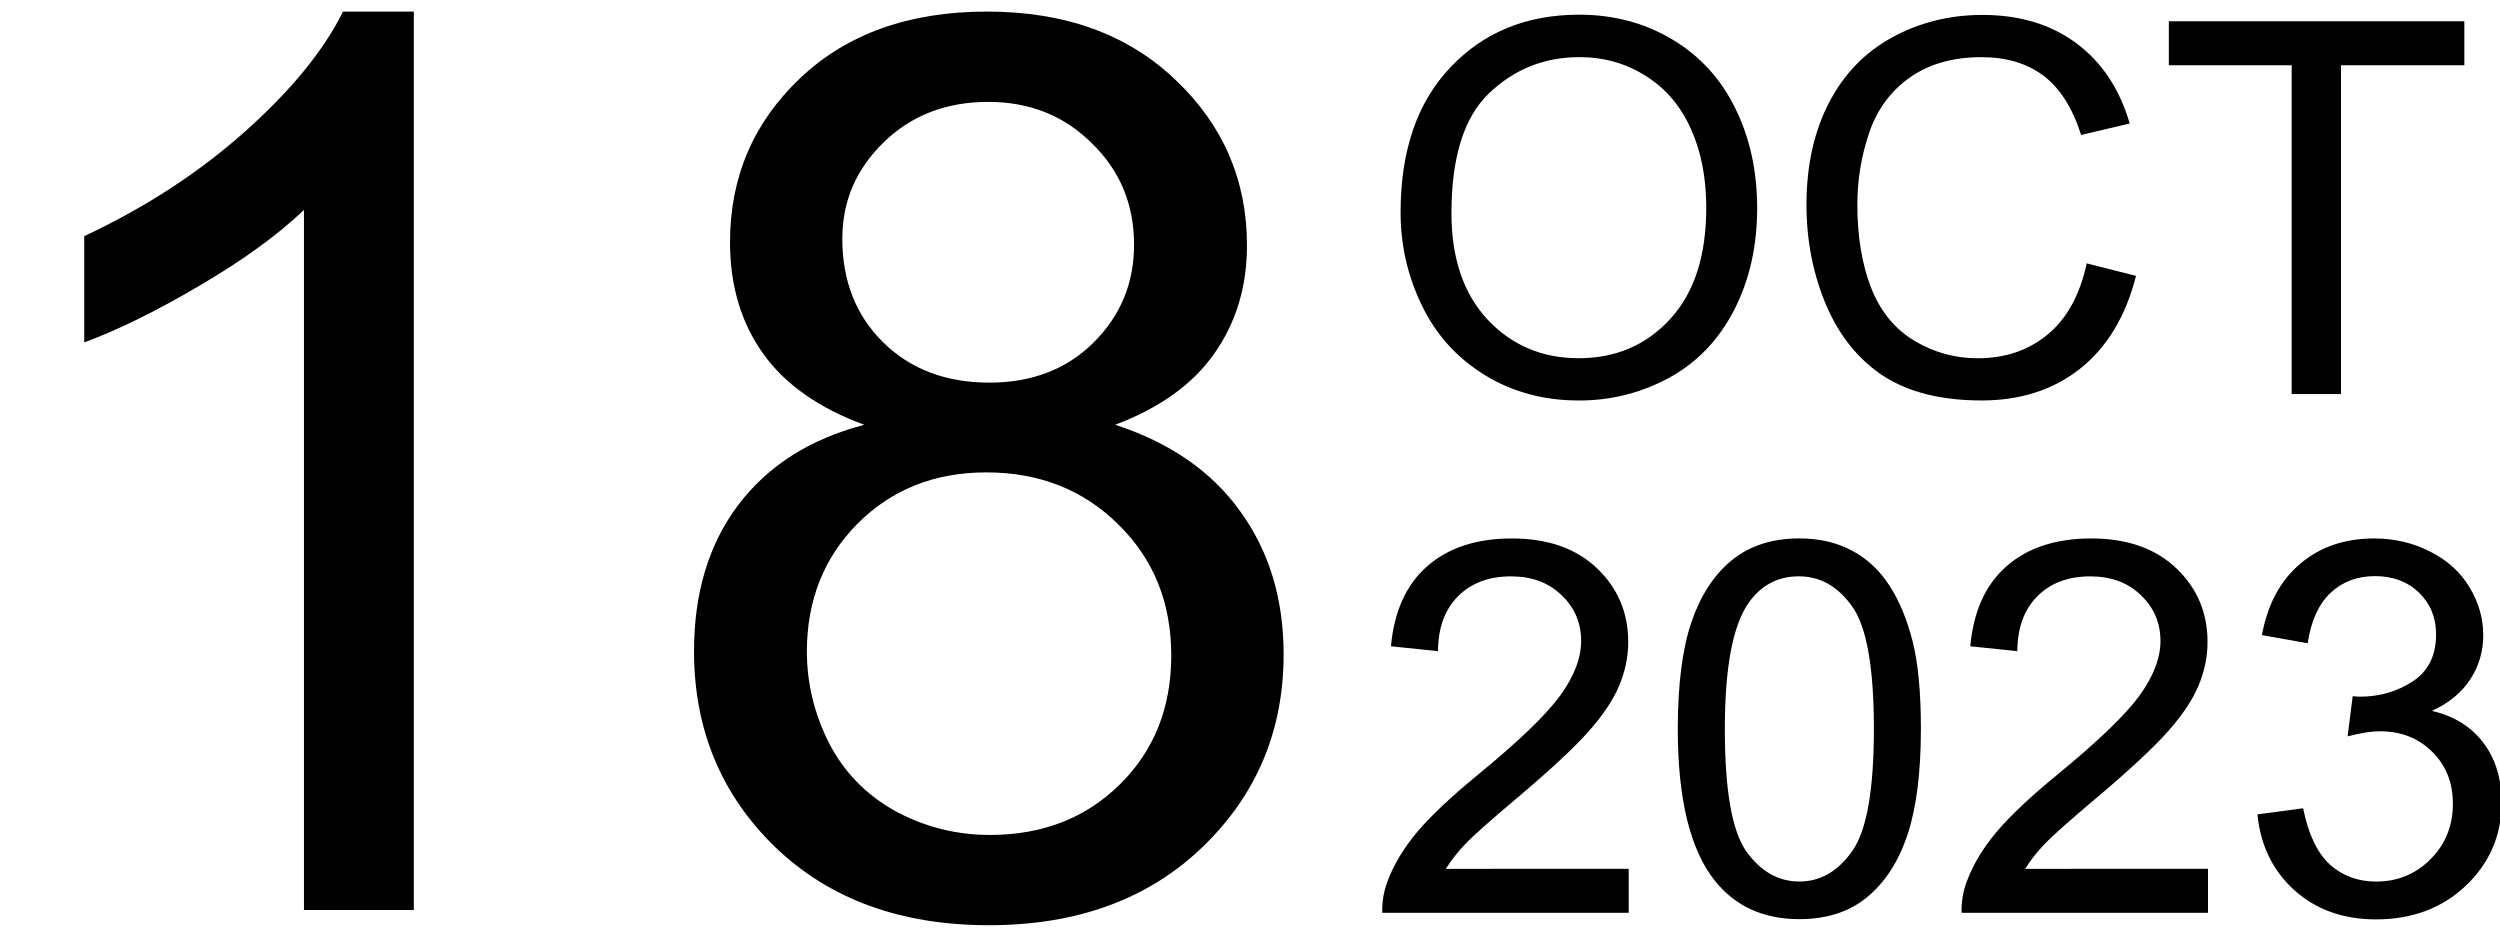
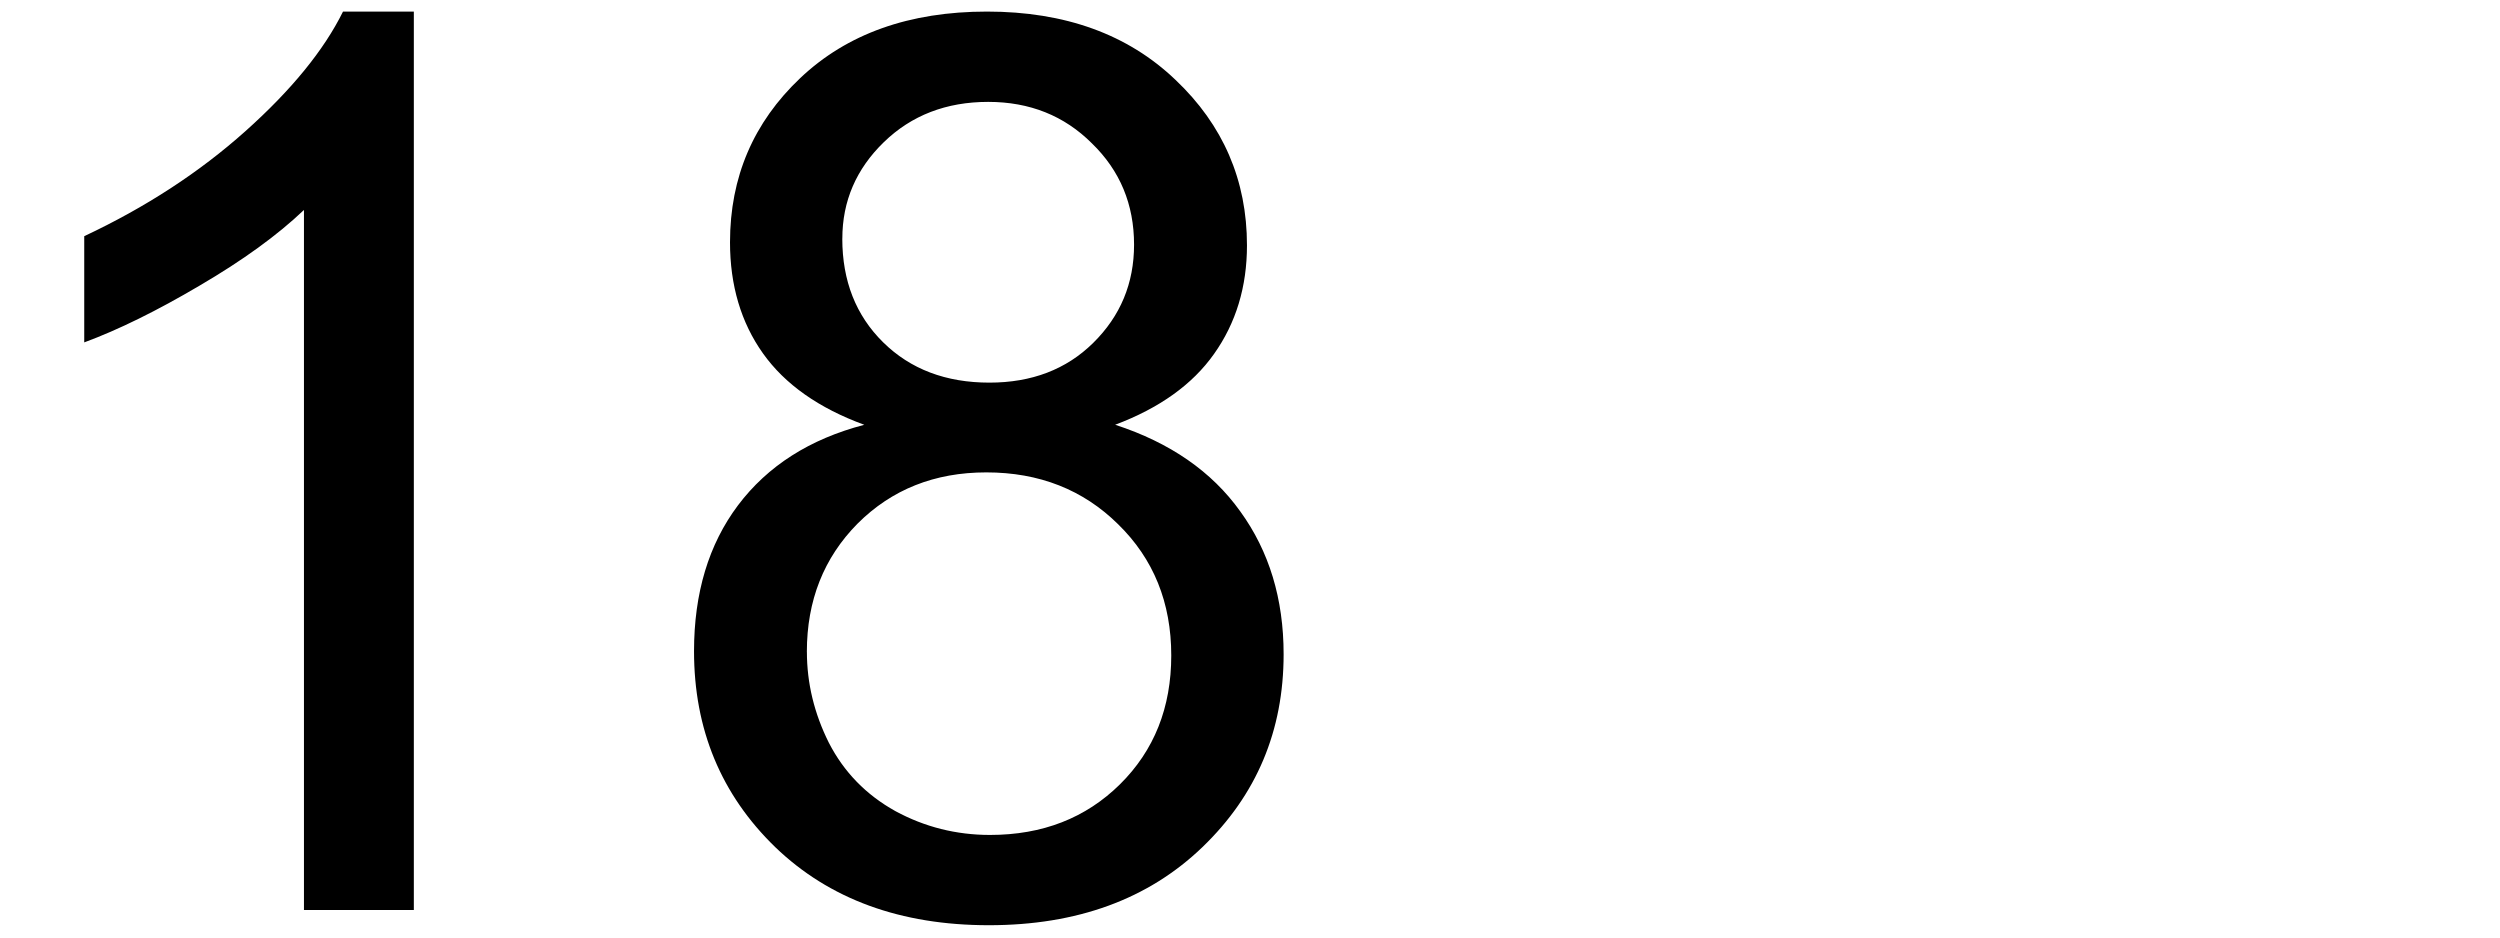
<svg xmlns="http://www.w3.org/2000/svg" width="240" height="90" viewBox="0 0 63.5 23.813" version="1.1" id="svg5">
  <defs id="defs1" />
  <g id="layer1">
    <g id="g43464" transform="translate(-0.047)">
      <g id="g99" transform="translate(0,0.023)">
        <path d="M 10.558,23.091 H 7.767 V 5.31 Q 6.759,6.271 5.116,7.232 3.488,8.193 2.186,8.674 V 5.976 Q 4.527,4.876 6.279,3.31 8.031,1.744 8.759,0.271 H 10.558 Z M 21.999,10.767 q -1.736,-0.636 -2.573,-1.814 -0.837,-1.178 -0.837,-2.822 0,-2.48 1.783,-4.17 1.783,-1.69 4.744,-1.69 2.977,0 4.79,1.736 1.814,1.721 1.814,4.201 0,1.581 -0.837,2.76 -0.822,1.163 -2.511,1.798 2.093,0.682 3.178,2.201 1.101,1.519 1.101,3.628 0,2.915 -2.062,4.899 -2.062,1.984 -5.426,1.984 -3.364,0 -5.426,-1.984 -2.062,-2 -2.062,-4.976 0,-2.217 1.116,-3.705 1.132,-1.504 3.209,-2.046 z M 21.441,6.038 q 0,1.612 1.039,2.635 1.039,1.023 2.698,1.023 1.612,0 2.635,-1.008 1.039,-1.023 1.039,-2.496 0,-1.535 -1.07,-2.573 -1.054,-1.054 -2.635,-1.054 -1.597,0 -2.651,1.023 -1.054,1.023 -1.054,2.449 z M 20.542,16.534 q 0,1.194 0.558,2.31 0.574,1.116 1.69,1.736 1.116,0.605 2.403,0.605 2,0 3.302,-1.287 1.302,-1.287 1.302,-3.271 0,-2.015 -1.349,-3.333 -1.333,-1.318 -3.349,-1.318 -1.969,0 -3.271,1.302 -1.287,1.302 -1.287,3.256 z" id="text3927" style="font-size:31.75px;line-height:1.25;font-family:Arial;stroke-width:0.265" aria-label="18" />
-         <path d="m 35.622,5.375 q 0,-2.358 1.266,-3.688 1.266,-1.337 3.269,-1.337 1.311,0 2.364,0.627 1.053,0.627 1.602,1.751 0.556,1.118 0.556,2.539 0,1.44 -0.581,2.577 -0.581,1.137 -1.647,1.725 -1.066,0.581 -2.3,0.581 -1.337,0 -2.39,-0.646 Q 36.707,8.857 36.165,7.74 35.622,6.622 35.622,5.375 Z m 1.292,0.019 q 0,1.712 0.917,2.7 0.924,0.982 2.313,0.982 1.415,0 2.325,-0.995 0.917,-0.995 0.917,-2.823 0,-1.156 -0.394,-2.015 -0.388,-0.866 -1.143,-1.337 -0.749,-0.478 -1.686,-0.478 -1.331,0 -2.293,0.917 -0.956,0.911 -0.956,3.049 z m 16.136,1.273 1.253,0.317 q -0.394,1.544 -1.421,2.358 -1.021,0.807 -2.5,0.807 -1.531,0 -2.493,-0.62 -0.956,-0.627 -1.46,-1.809 -0.497,-1.182 -0.497,-2.539 0,-1.479 0.562,-2.577 0.568,-1.105 1.608,-1.673 1.046,-0.575 2.3,-0.575 1.421,0 2.39,0.723 0.969,0.723 1.35,2.035 L 52.908,3.405 Q 52.578,2.372 51.952,1.9 51.325,1.429 50.376,1.429 q -1.092,0 -1.828,0.523 -0.73,0.523 -1.027,1.408 -0.297,0.879 -0.297,1.815 0,1.208 0.349,2.112 0.355,0.898 1.098,1.344 0.743,0.446 1.608,0.446 1.053,0 1.783,-0.607 0.73,-0.607 0.988,-1.802 z m 5.206,3.32 V 1.635 H 55.136 V 0.518 h 7.506 V 1.635 h -3.133 v 8.352 z" id="text8977" style="font-size:13.229px;line-height:1.05;font-family:Arial;stroke-width:0.265" aria-label="OCT" />
-         <path d="m 41.416,22.045 v 1.118 h -6.259 q -0.013,-0.42 0.136,-0.807 0.239,-0.639 0.762,-1.26 0.53,-0.62 1.524,-1.434 1.544,-1.266 2.086,-2.002 0.543,-0.743 0.543,-1.402 0,-0.691 -0.497,-1.163 -0.491,-0.478 -1.285,-0.478 -0.84,0 -1.344,0.504 -0.504,0.504 -0.51,1.395 l -1.195,-0.123 q 0.123,-1.337 0.924,-2.035 0.801,-0.704 2.151,-0.704 1.363,0 2.157,0.756 0.795,0.756 0.795,1.873 0,0.568 -0.233,1.118 -0.233,0.549 -0.775,1.156 -0.536,0.607 -1.789,1.667 -1.046,0.879 -1.344,1.195 -0.297,0.31 -0.491,0.627 z m 1.247,-3.553 q 0,-1.679 0.342,-2.7 0.349,-1.027 1.027,-1.583 0.685,-0.556 1.718,-0.556 0.762,0 1.337,0.31 0.575,0.304 0.95,0.885 0.375,0.575 0.588,1.408 0.213,0.827 0.213,2.235 0,1.667 -0.342,2.694 -0.342,1.021 -1.027,1.583 -0.678,0.556 -1.718,0.556 -1.369,0 -2.151,-0.982 -0.937,-1.182 -0.937,-3.85 z m 1.195,0 q 0,2.332 0.543,3.107 0.549,0.769 1.35,0.769 0.801,0 1.344,-0.775 0.549,-0.775 0.549,-3.101 0,-2.338 -0.549,-3.107 -0.543,-0.769 -1.357,-0.769 -0.801,0 -1.279,0.678 -0.601,0.866 -0.601,3.197 z m 12.273,3.553 v 1.118 h -6.259 q -0.013,-0.42 0.136,-0.807 0.239,-0.639 0.762,-1.26 0.53,-0.62 1.524,-1.434 1.544,-1.266 2.086,-2.002 0.543,-0.743 0.543,-1.402 0,-0.691 -0.497,-1.163 -0.491,-0.478 -1.285,-0.478 -0.84,0 -1.344,0.504 -0.504,0.504 -0.51,1.395 l -1.195,-0.123 q 0.123,-1.337 0.924,-2.035 0.801,-0.704 2.151,-0.704 1.363,0 2.157,0.756 0.795,0.756 0.795,1.873 0,0.568 -0.233,1.118 -0.233,0.549 -0.775,1.156 -0.536,0.607 -1.789,1.667 -1.046,0.879 -1.344,1.195 -0.297,0.31 -0.491,0.627 z m 1.253,-1.382 1.163,-0.155 q 0.2,0.988 0.678,1.428 0.484,0.433 1.176,0.433 0.82,0 1.382,-0.568 0.568,-0.568 0.568,-1.408 0,-0.801 -0.523,-1.318 -0.523,-0.523 -1.331,-0.523 -0.329,0 -0.82,0.129 l 0.129,-1.021 q 0.116,0.013 0.187,0.013 0.743,0 1.337,-0.388 0.594,-0.388 0.594,-1.195 0,-0.639 -0.433,-1.059 -0.433,-0.42 -1.118,-0.42 -0.678,0 -1.13,0.426 -0.452,0.426 -0.581,1.279 L 57.501,16.109 q 0.213,-1.169 0.969,-1.809 0.756,-0.646 1.88,-0.646 0.775,0 1.428,0.336 0.652,0.329 0.995,0.904 0.349,0.575 0.349,1.221 0,0.614 -0.329,1.118 -0.329,0.504 -0.975,0.801 0.84,0.194 1.305,0.807 0.465,0.607 0.465,1.524 0,1.24 -0.904,2.106 -0.904,0.859 -2.287,0.859 -1.247,0 -2.074,-0.743 -0.82,-0.743 -0.937,-1.925 z" id="text42223" style="font-size:13.229px;line-height:1.25;font-family:Arial;stroke-width:0.265" aria-label="2023" />
      </g>
    </g>
  </g>
</svg>